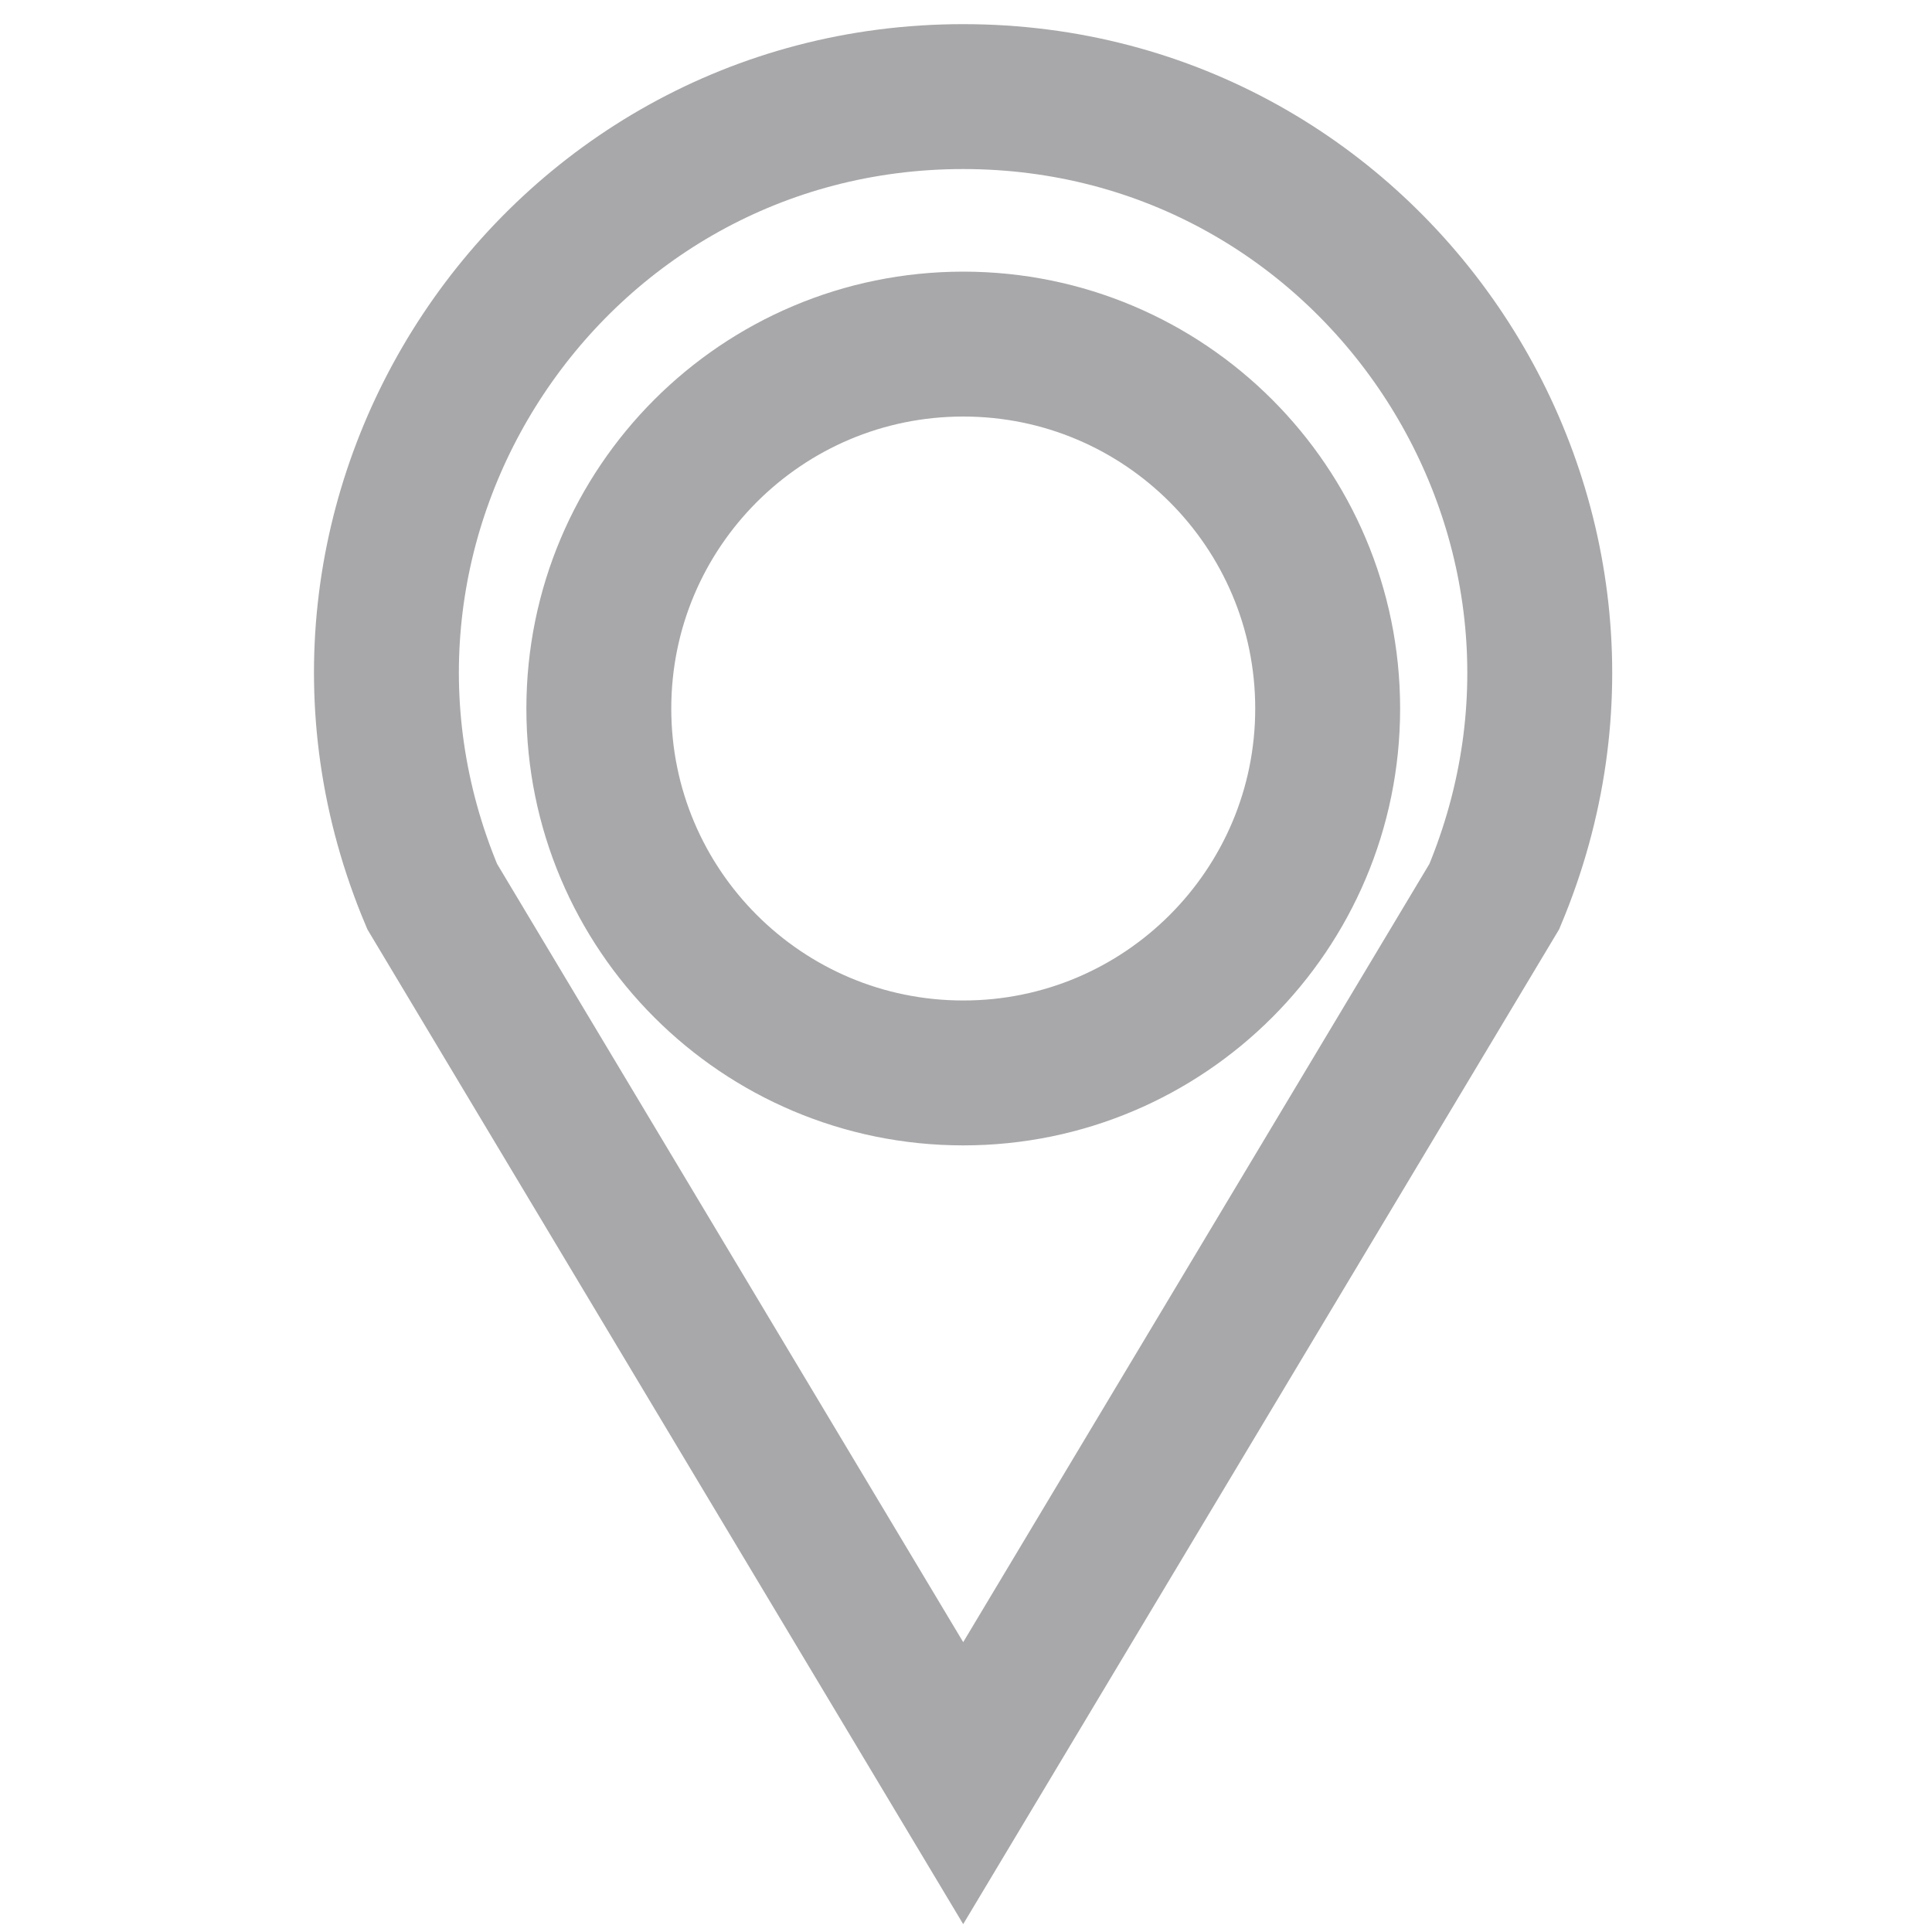
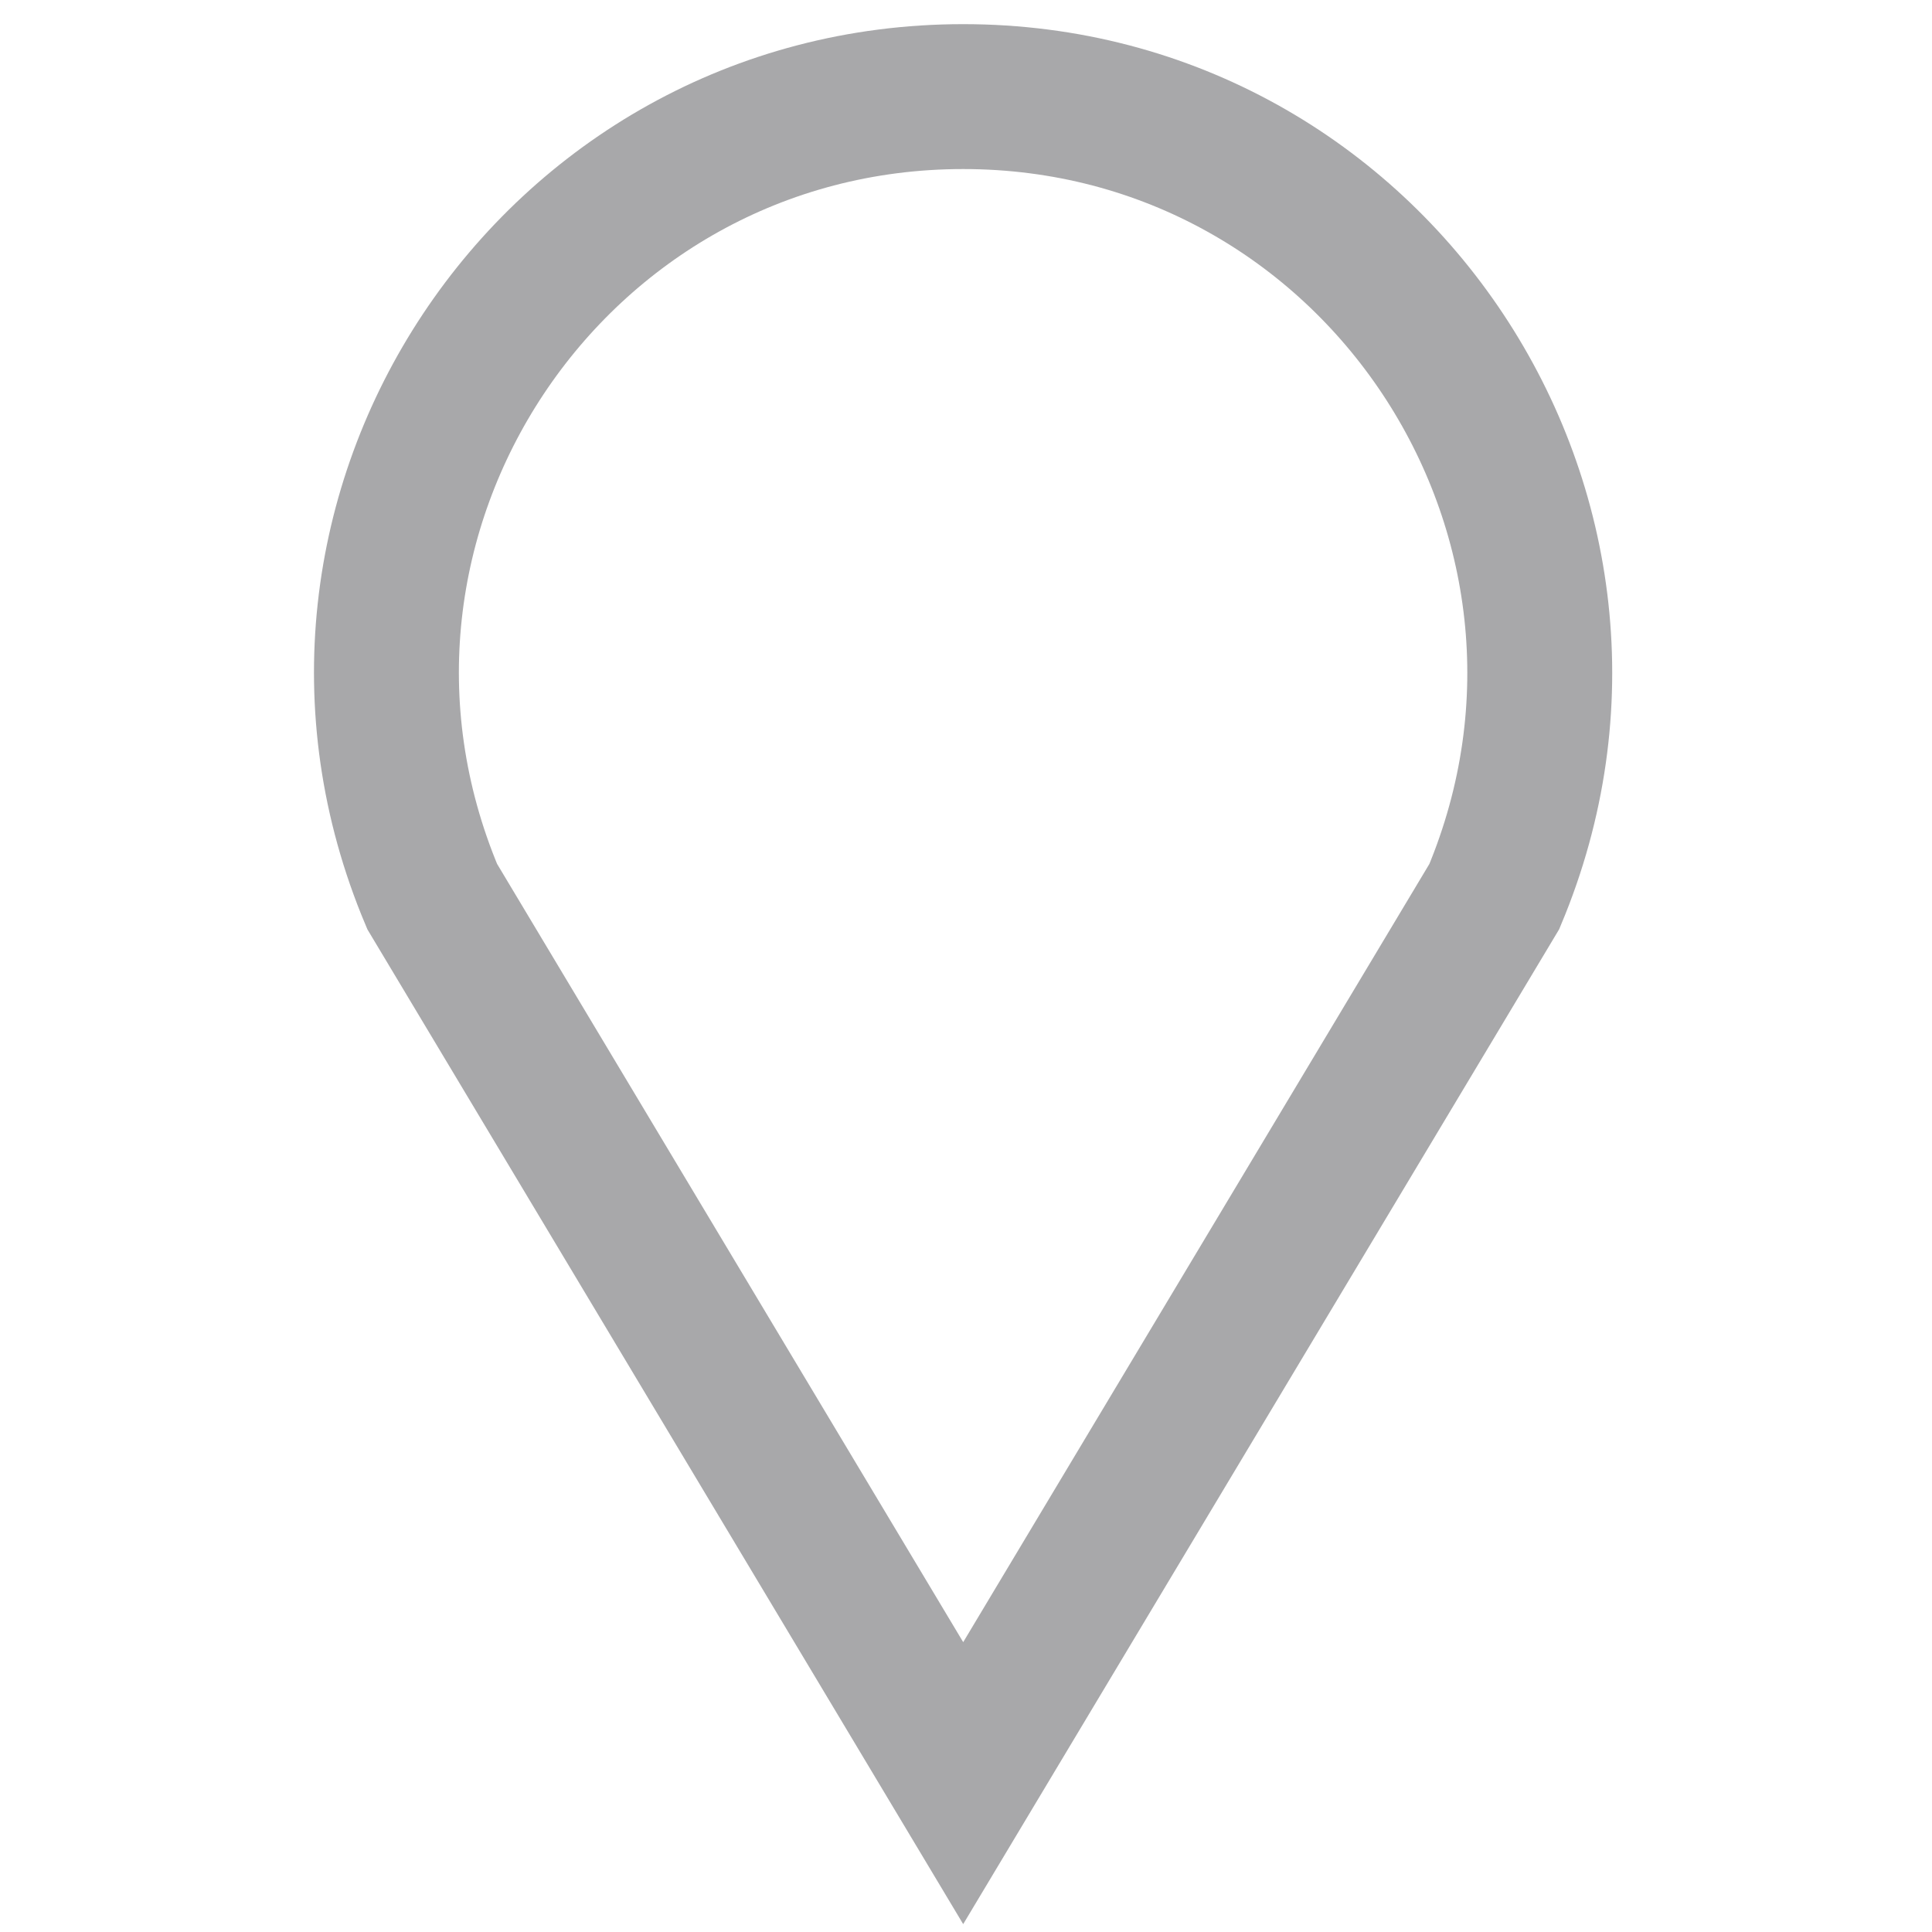
<svg xmlns="http://www.w3.org/2000/svg" width="20" height="20" viewBox="0 0 20 20" fill="none">
  <path d="M9.971 18.459L15.469 9.281C17.117 5.347 14.234 1 9.971 1C5.708 1 2.818 5.347 4.474 9.281L9.971 18.459Z" stroke="#A8A8AA" stroke-width="1.5" stroke-miterlimit="10" />
-   <path d="M9.972 11.107C12.055 11.107 13.744 9.418 13.744 7.335C13.744 5.251 12.055 3.562 9.972 3.562C7.888 3.562 6.199 5.251 6.199 7.335C6.199 9.418 7.888 11.107 9.972 11.107Z" stroke="#A8A8AA" stroke-width="1.5" stroke-miterlimit="10" />
</svg>